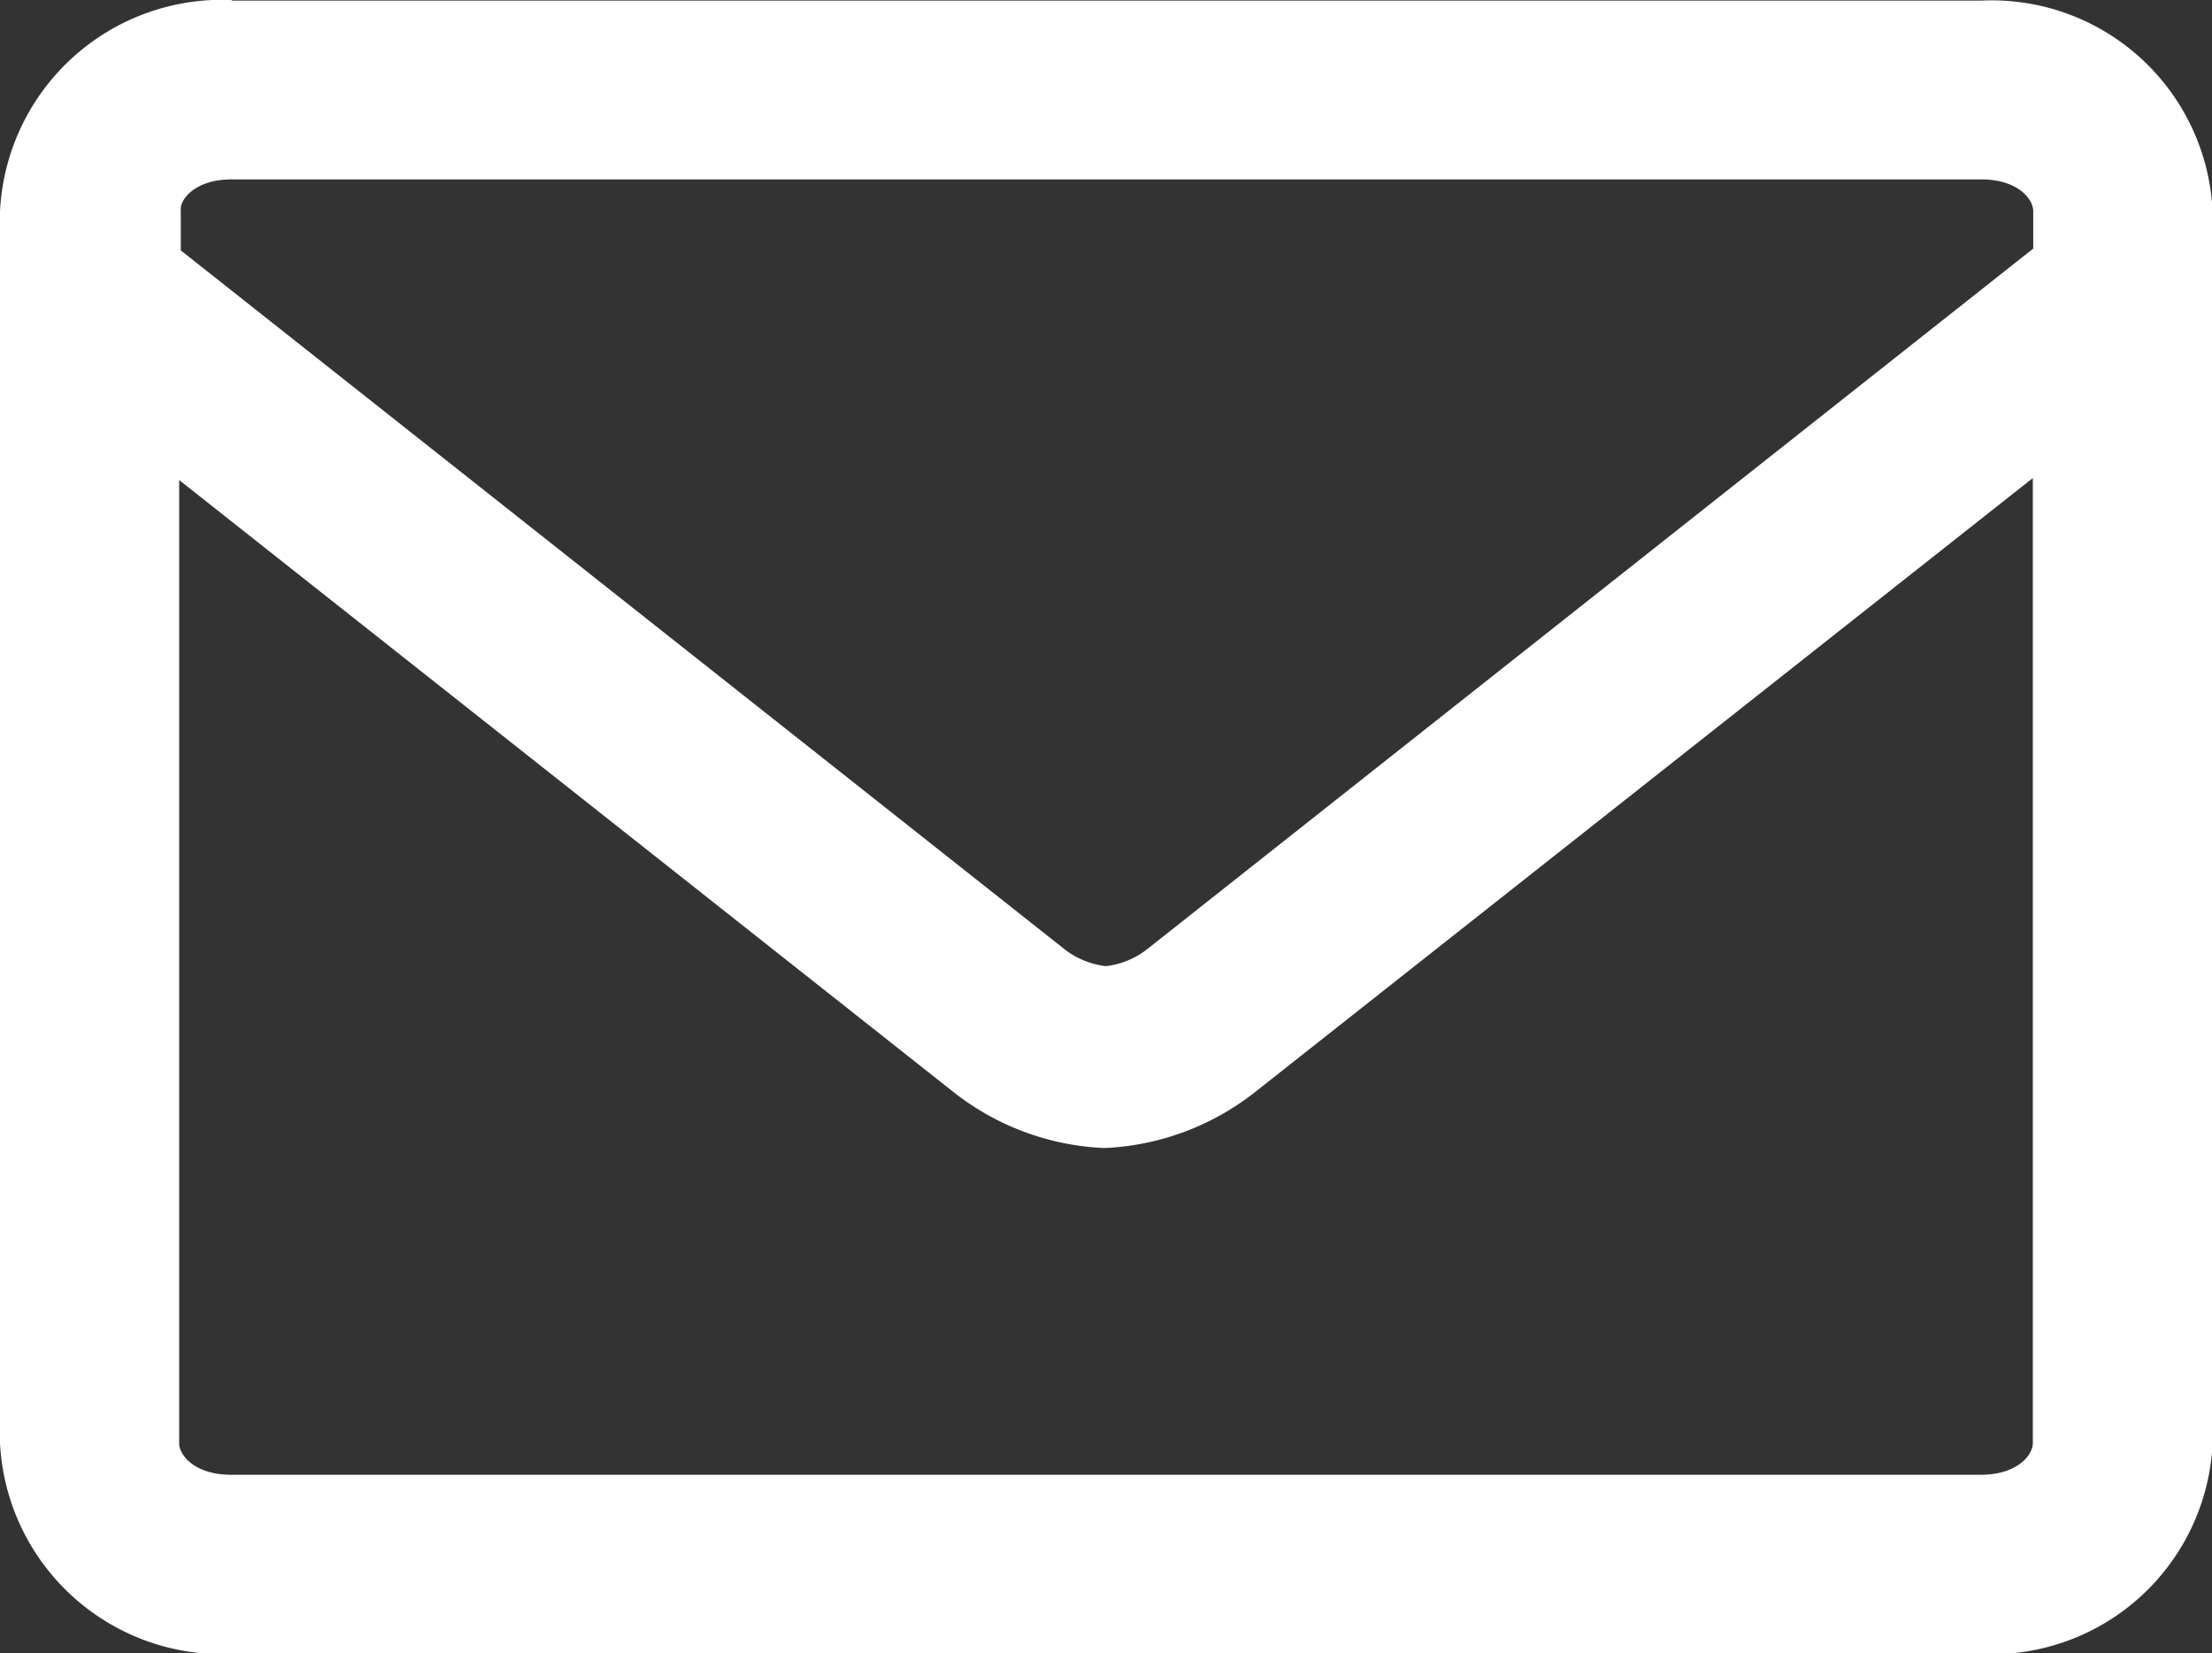
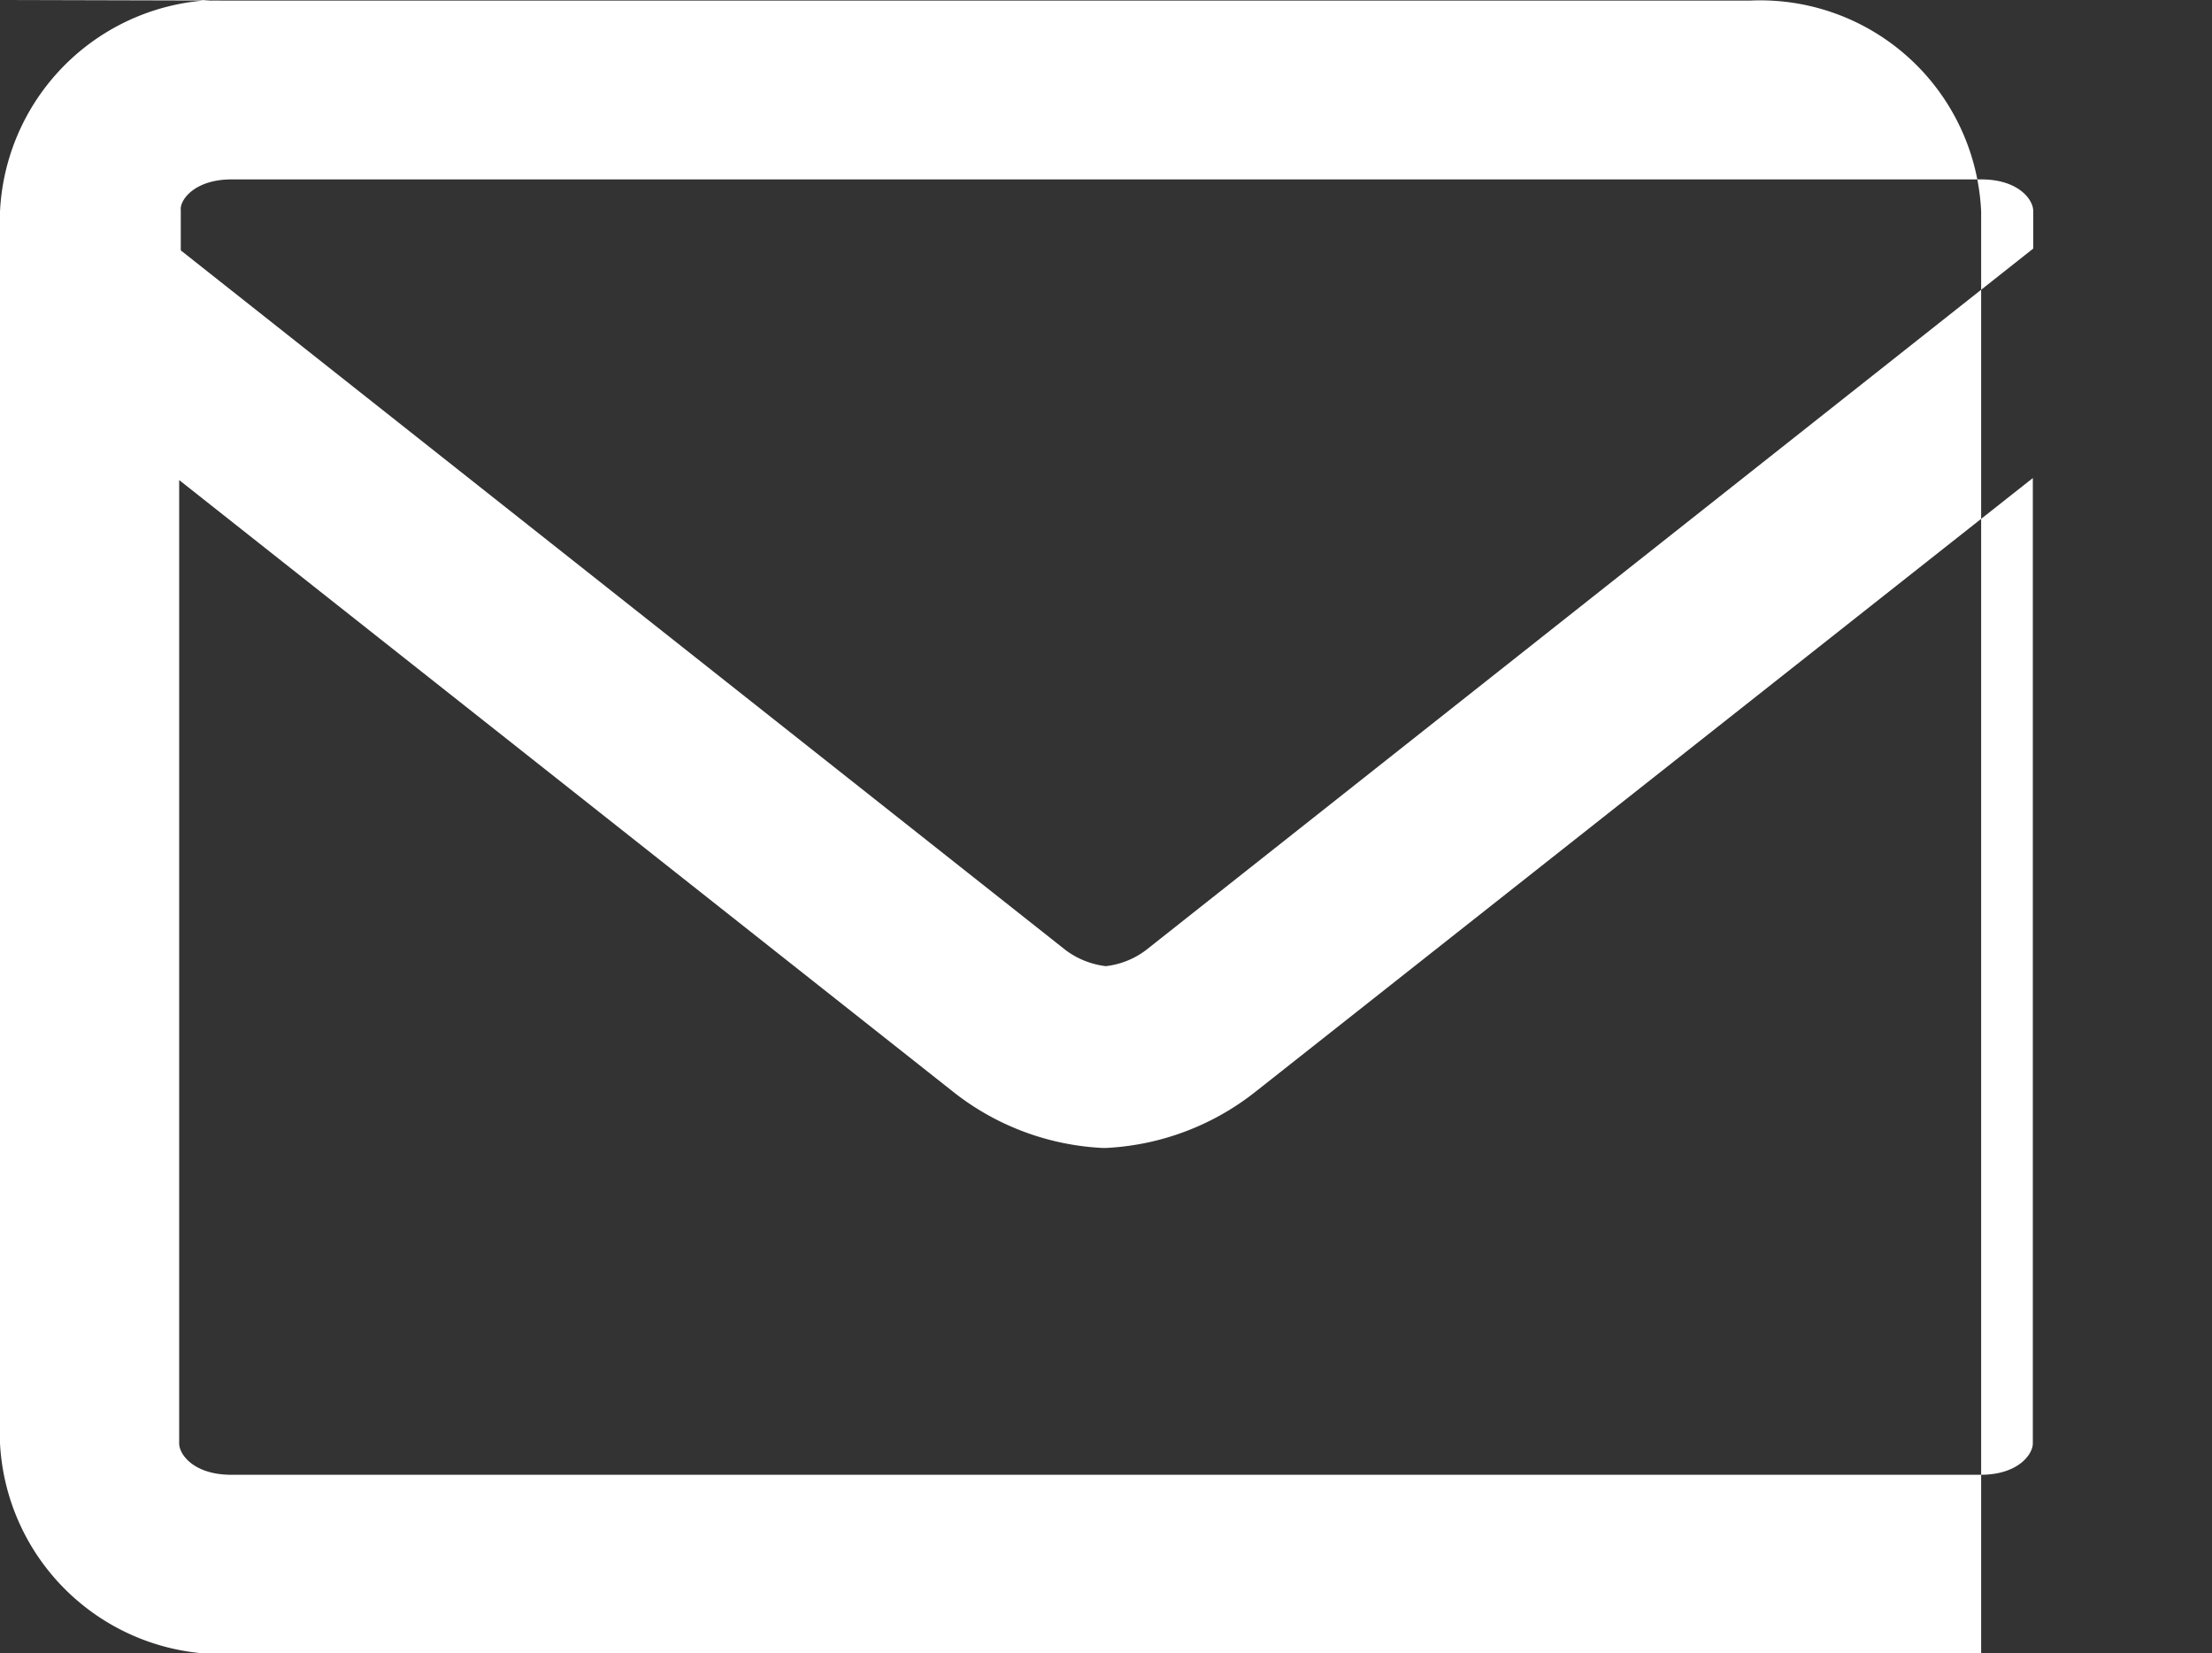
<svg xmlns="http://www.w3.org/2000/svg" width="11" height="8.221" viewBox="0 0 11 8.221">
  <rect x="0" y="0" width="11" height="8.221" fill="#333333" stroke="none" />
  <defs>
    <style>.a{fill:#fff;}</style>
  </defs>
  <g transform="translate(-4.405 -8.66)">
-     <path class="a" d="M34.887,28.025v4.8c0,.055-.074.156-.259.156h-8.7c-.185,0-.259-.1-.259-.156V28.035l3.843,3.037a1.3,1.3,0,0,0,.732.283.321.321,0,0,0,.051,0,1.3,1.3,0,0,0,.732-.283ZM25.93,26.54h8.7c.185,0,.259.1.259.157v.187l-4.412,3.488h0a.408.408,0,0,1-.2.08.415.415,0,0,1-.2-.08l-4.4-3.479v-.2C25.671,26.643,25.745,26.54,25.93,26.54Zm0-.892A1.106,1.106,0,0,0,24.778,26.7v6.124a1.106,1.106,0,0,0,1.152,1.048h8.7a1.1,1.1,0,0,0,1.151-1.048V26.7a1.1,1.1,0,0,0-1.151-1.049h-8.7Z" transform="translate(-20.373 -16.988)" />
+     <path class="a" d="M34.887,28.025v4.8c0,.055-.074.156-.259.156h-8.7c-.185,0-.259-.1-.259-.156V28.035l3.843,3.037a1.3,1.3,0,0,0,.732.283.321.321,0,0,0,.051,0,1.3,1.3,0,0,0,.732-.283ZM25.93,26.54h8.7c.185,0,.259.1.259.157v.187l-4.412,3.488h0a.408.408,0,0,1-.2.08.415.415,0,0,1-.2-.08l-4.4-3.479v-.2C25.671,26.643,25.745,26.54,25.93,26.54Zm0-.892A1.106,1.106,0,0,0,24.778,26.7v6.124a1.106,1.106,0,0,0,1.152,1.048h8.7V26.7a1.1,1.1,0,0,0-1.151-1.049h-8.7Z" transform="translate(-20.373 -16.988)" />
  </g>
</svg>